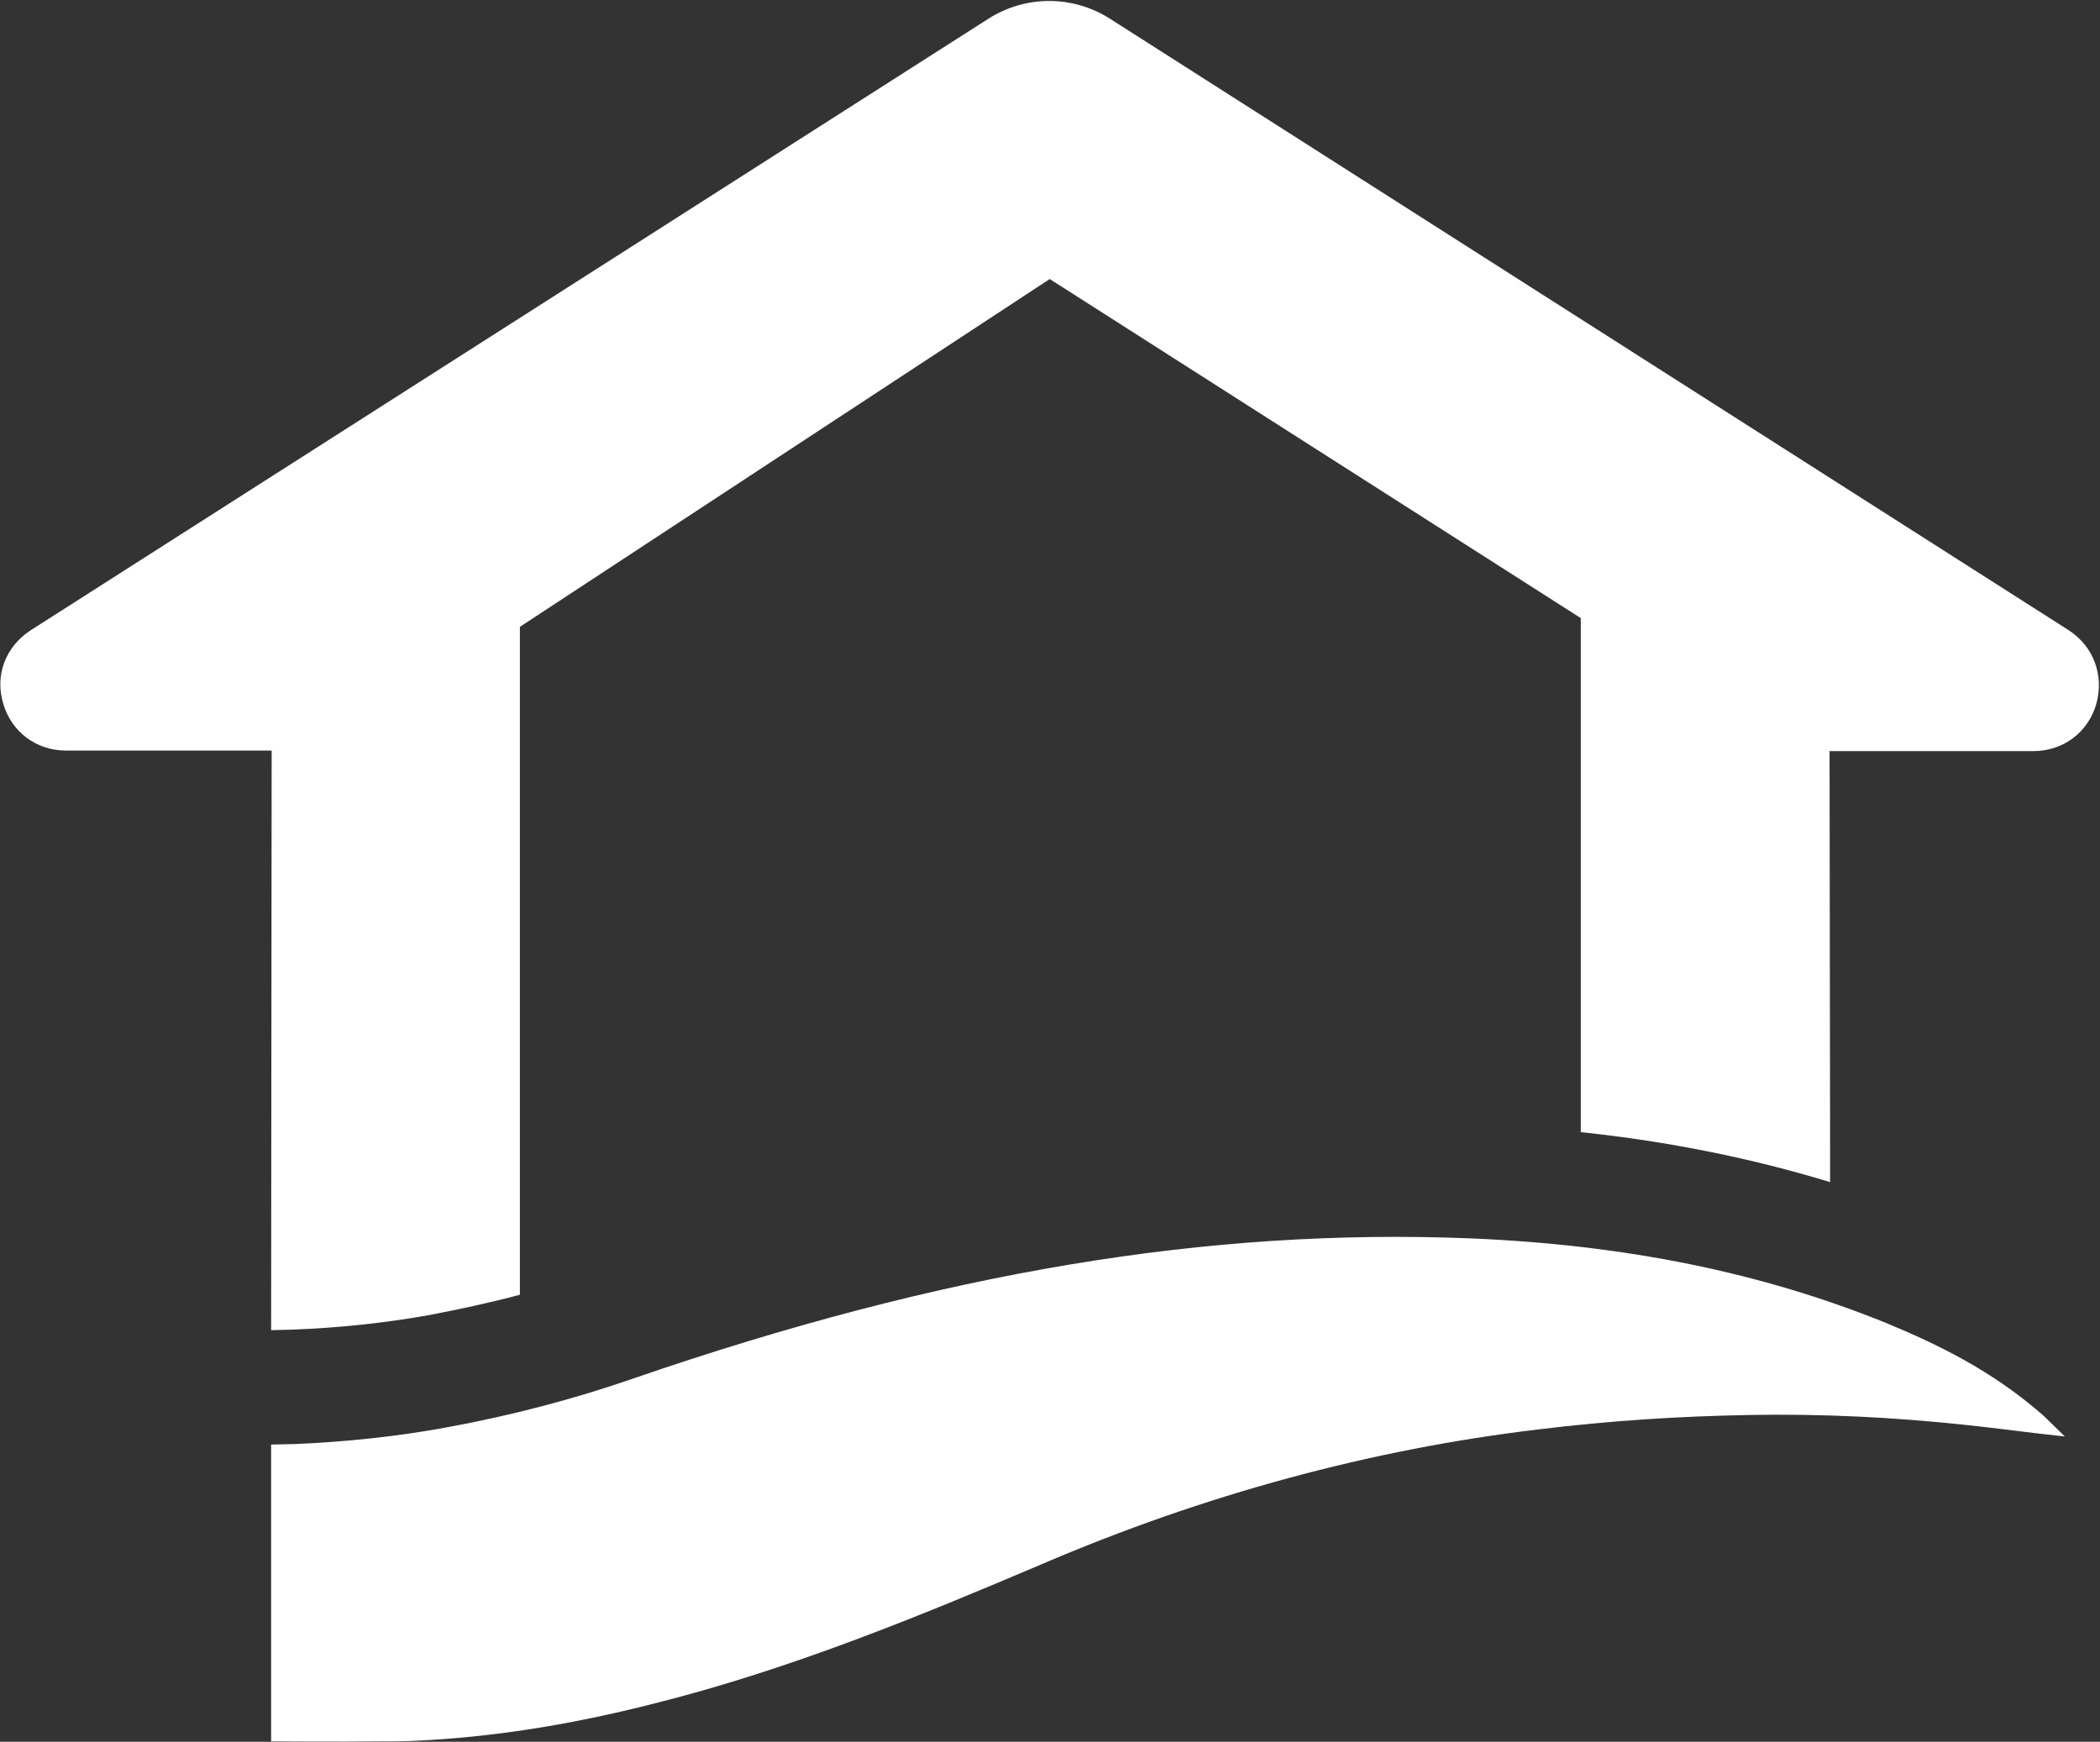
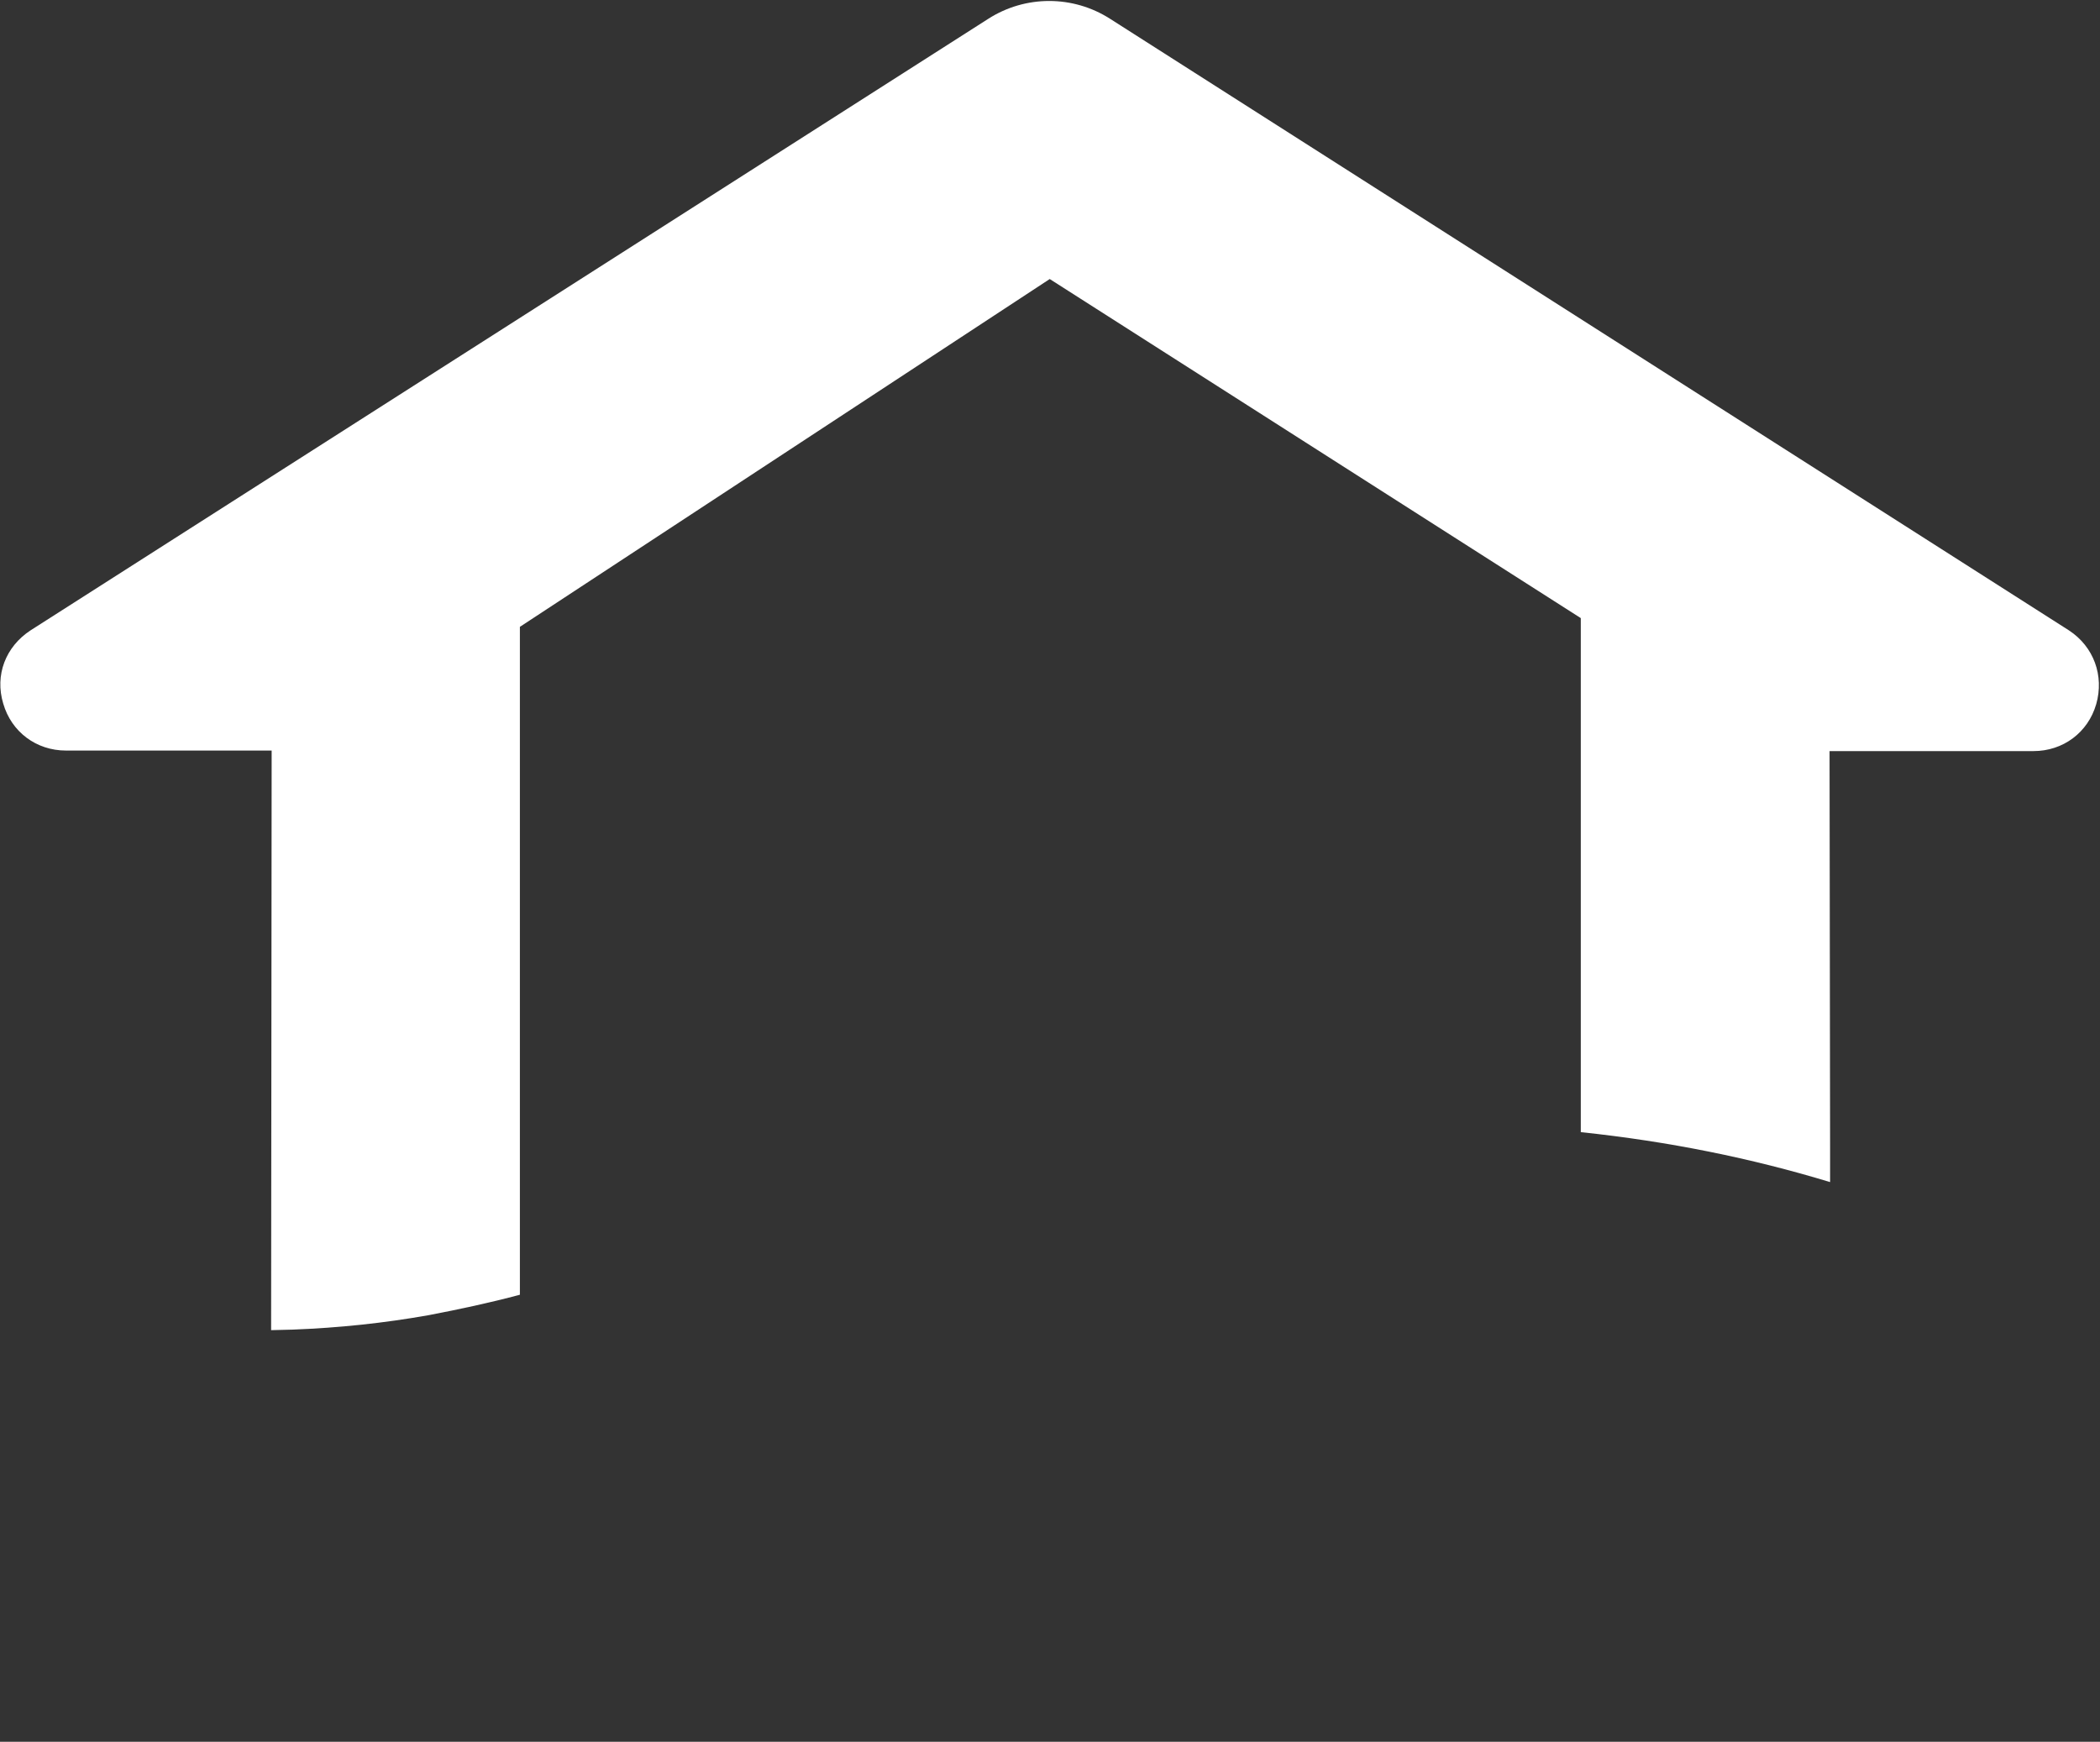
<svg xmlns="http://www.w3.org/2000/svg" version="1.2" viewBox="0 0 1560 1294" width="1560" height="1294">
  <rect x="0" y="0" width="1560" height="1294" fill="#333333" stroke="none" />
  <title>logo (45)-svg</title>
  <style>
		.s0 { fill: #ffffff } 
	</style>
  <g id="Layer">
    <g id="Layer">
-       <path id="Layer" class="s0" d="m1517.9 1051.6c-38.9-34-79-53-116.5-68.6-92.4-37.5-193.4-58.2-309.5-63-194.7-7.7-391.9 25.1-621.1 104-44.9 15.6-91.1 27.6-138.2 36.3-37.1 6.9-75.1 10.8-112.6 12.5l-18.6 0.4v220.5c0 0 51.4 0.4 79 0 9.1 0 18.6 0 27.6-0.4 57-2.6 115.3-11.7 177.9-27.7 101.4-25.4 197.6-65.1 287.9-103.5 120.8-51.8 245.1-85.4 368.6-100.1 52.6-6.5 105.7-9.9 158.4-10.8 53.1-0.9 105.7 1.7 158.4 7.3 25 2.6 49.6 6.1 74.7 8.7z" />
      <g id="Layer">
        <path id="Layer" class="s0" d="m318.8 977c22.5-4.3 44.9-9.1 67.4-15.1v-496.2l393.6-258.4 394.5 251.9v381.9c65.6 6.9 126.9 19.4 185.2 37.1v-23.3l-0.4-296.9h151.5c22 0 40.5-13.8 46.6-34.9 6-21.1-1.8-42.7-20.3-54.8l-712.2-454.3c-27.6-17.7-63-17.7-90.6 0l-711.4 454.3c-18.5 12.1-26.7 33.2-20.3 54.4 6.1 21.1 24.6 34.9 46.6 34.9h152.8l-0.4 430.6 16-0.4c34.1-1.3 67.8-4.8 101.4-10.8z" />
      </g>
    </g>
  </g>
</svg>